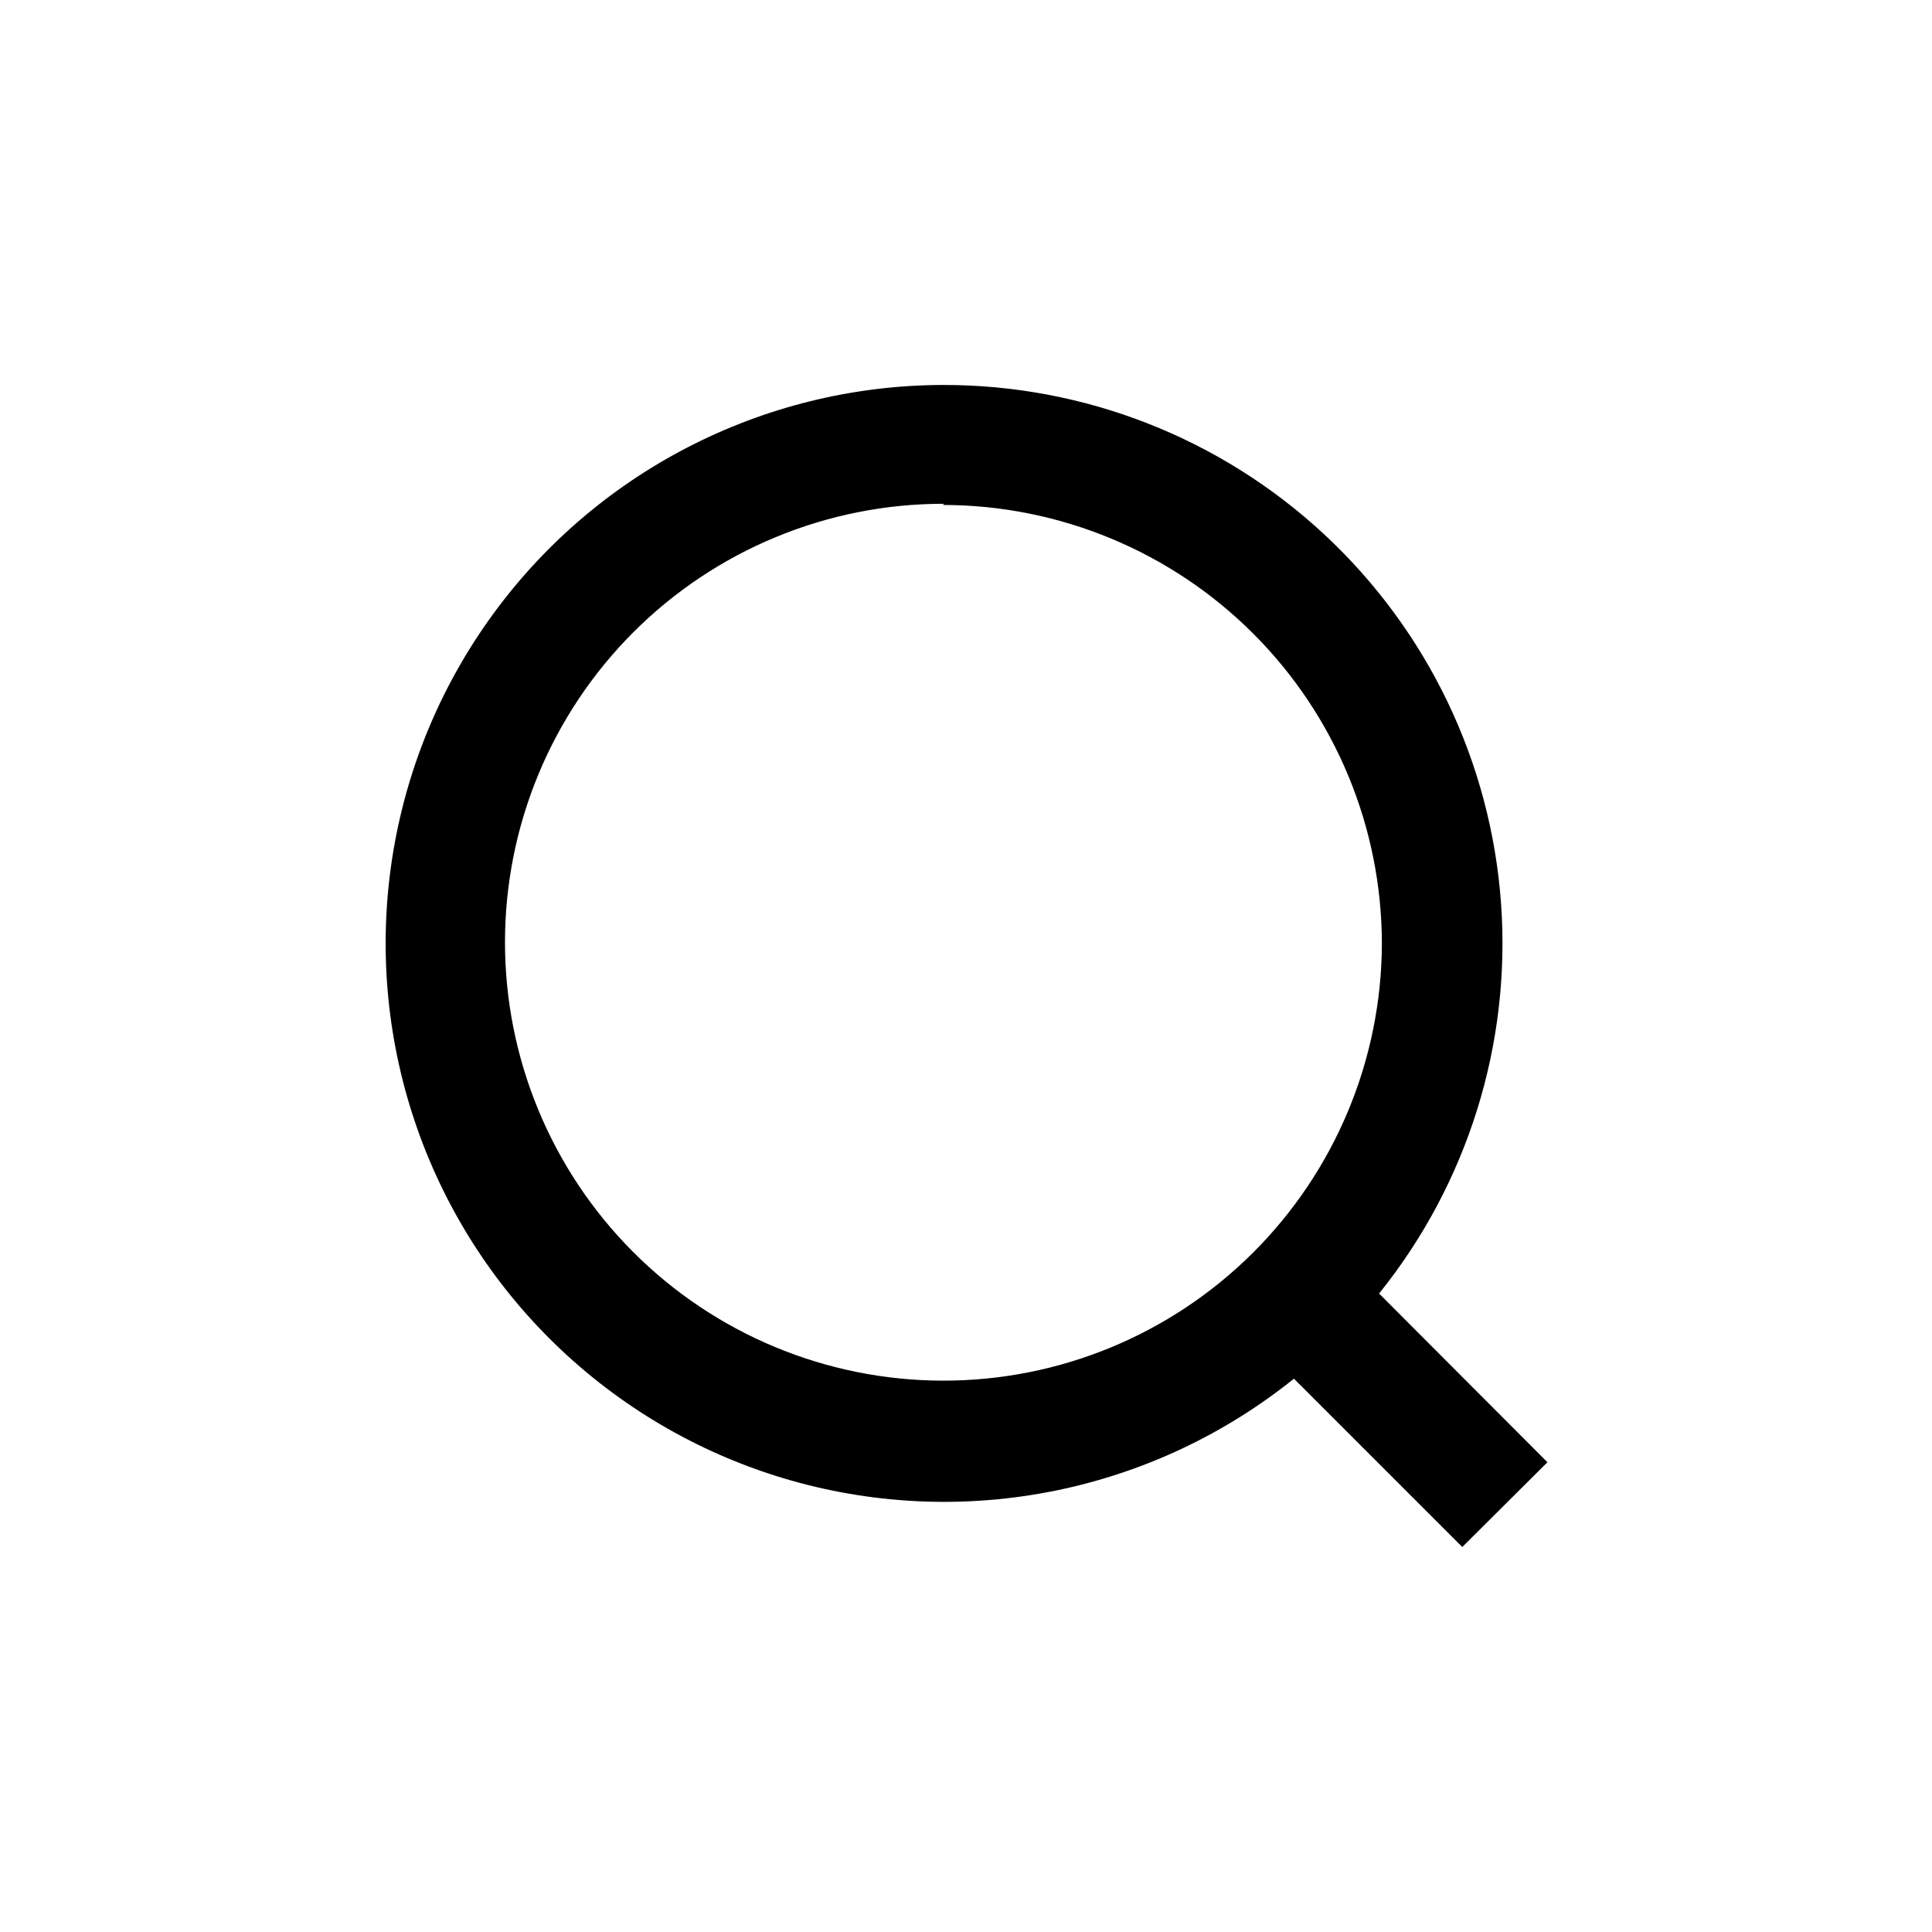
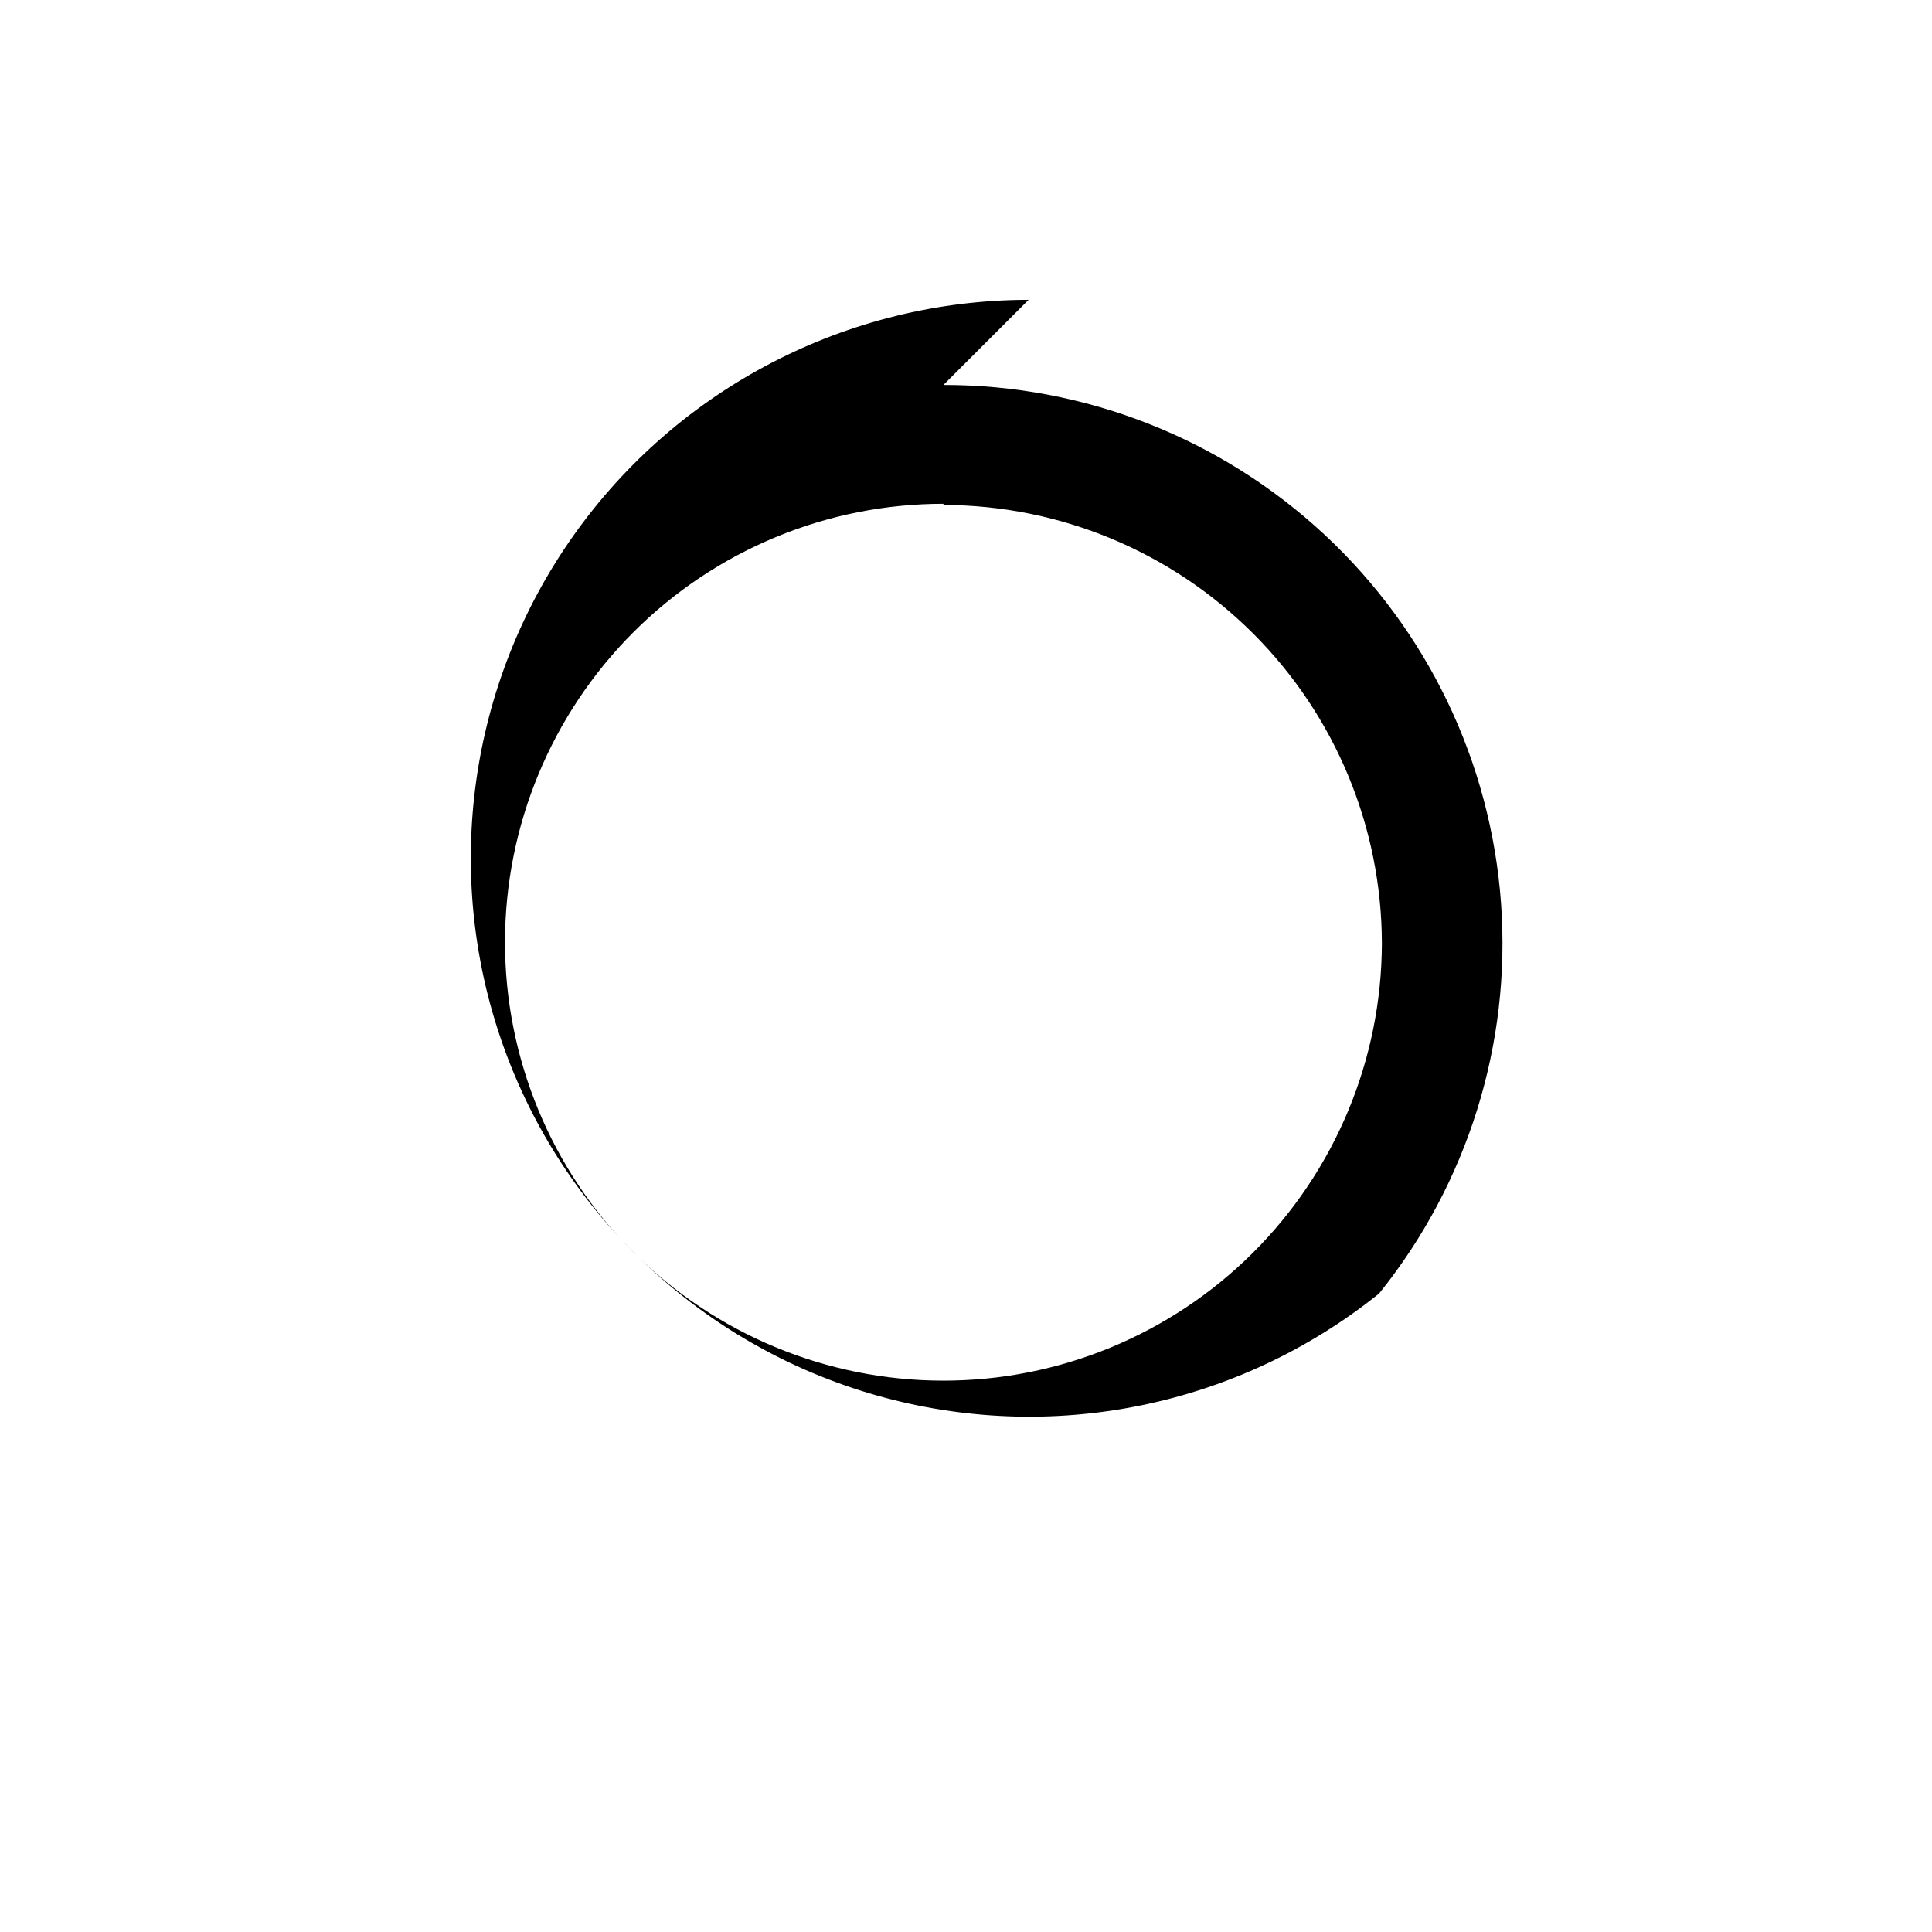
<svg xmlns="http://www.w3.org/2000/svg" fill="#000000" width="800px" height="800px" version="1.1" viewBox="144 144 512 512">
-   <path d="m394.02 246.02c37.43-0.043 73.484 14.102 100.9 39.582 27.422 25.48 44.168 60.402 46.867 97.734 2.699 37.332-8.848 74.301-32.312 103.46l44.609 44.715-22.566 22.461-44.609-44.609c-37.41 30.066-87.074 40.129-133.23 26.988s-83.082-47.848-99.047-93.109c-15.965-45.262-8.992-95.453 18.711-134.65 27.699-39.191 72.688-62.52 120.68-62.574zm0 31.488c-30.797 0-60.336 12.227-82.121 33.992-21.789 21.77-34.043 51.293-34.07 82.094-0.027 30.797 12.172 60.344 33.922 82.152 21.746 21.805 51.262 34.086 82.059 34.141 30.801 0.059 60.359-12.117 82.184-33.844 21.828-21.73 34.137-51.234 34.219-82.031-0.055-30.797-12.316-60.32-34.094-82.098-21.777-21.777-51.297-34.039-82.098-34.094z" />
+   <path d="m394.02 246.02c37.43-0.043 73.484 14.102 100.9 39.582 27.422 25.48 44.168 60.402 46.867 97.734 2.699 37.332-8.848 74.301-32.312 103.46c-37.41 30.066-87.074 40.129-133.23 26.988s-83.082-47.848-99.047-93.109c-15.965-45.262-8.992-95.453 18.711-134.65 27.699-39.191 72.688-62.52 120.68-62.574zm0 31.488c-30.797 0-60.336 12.227-82.121 33.992-21.789 21.77-34.043 51.293-34.07 82.094-0.027 30.797 12.172 60.344 33.922 82.152 21.746 21.805 51.262 34.086 82.059 34.141 30.801 0.059 60.359-12.117 82.184-33.844 21.828-21.73 34.137-51.234 34.219-82.031-0.055-30.797-12.316-60.32-34.094-82.098-21.777-21.777-51.297-34.039-82.098-34.094z" />
</svg>